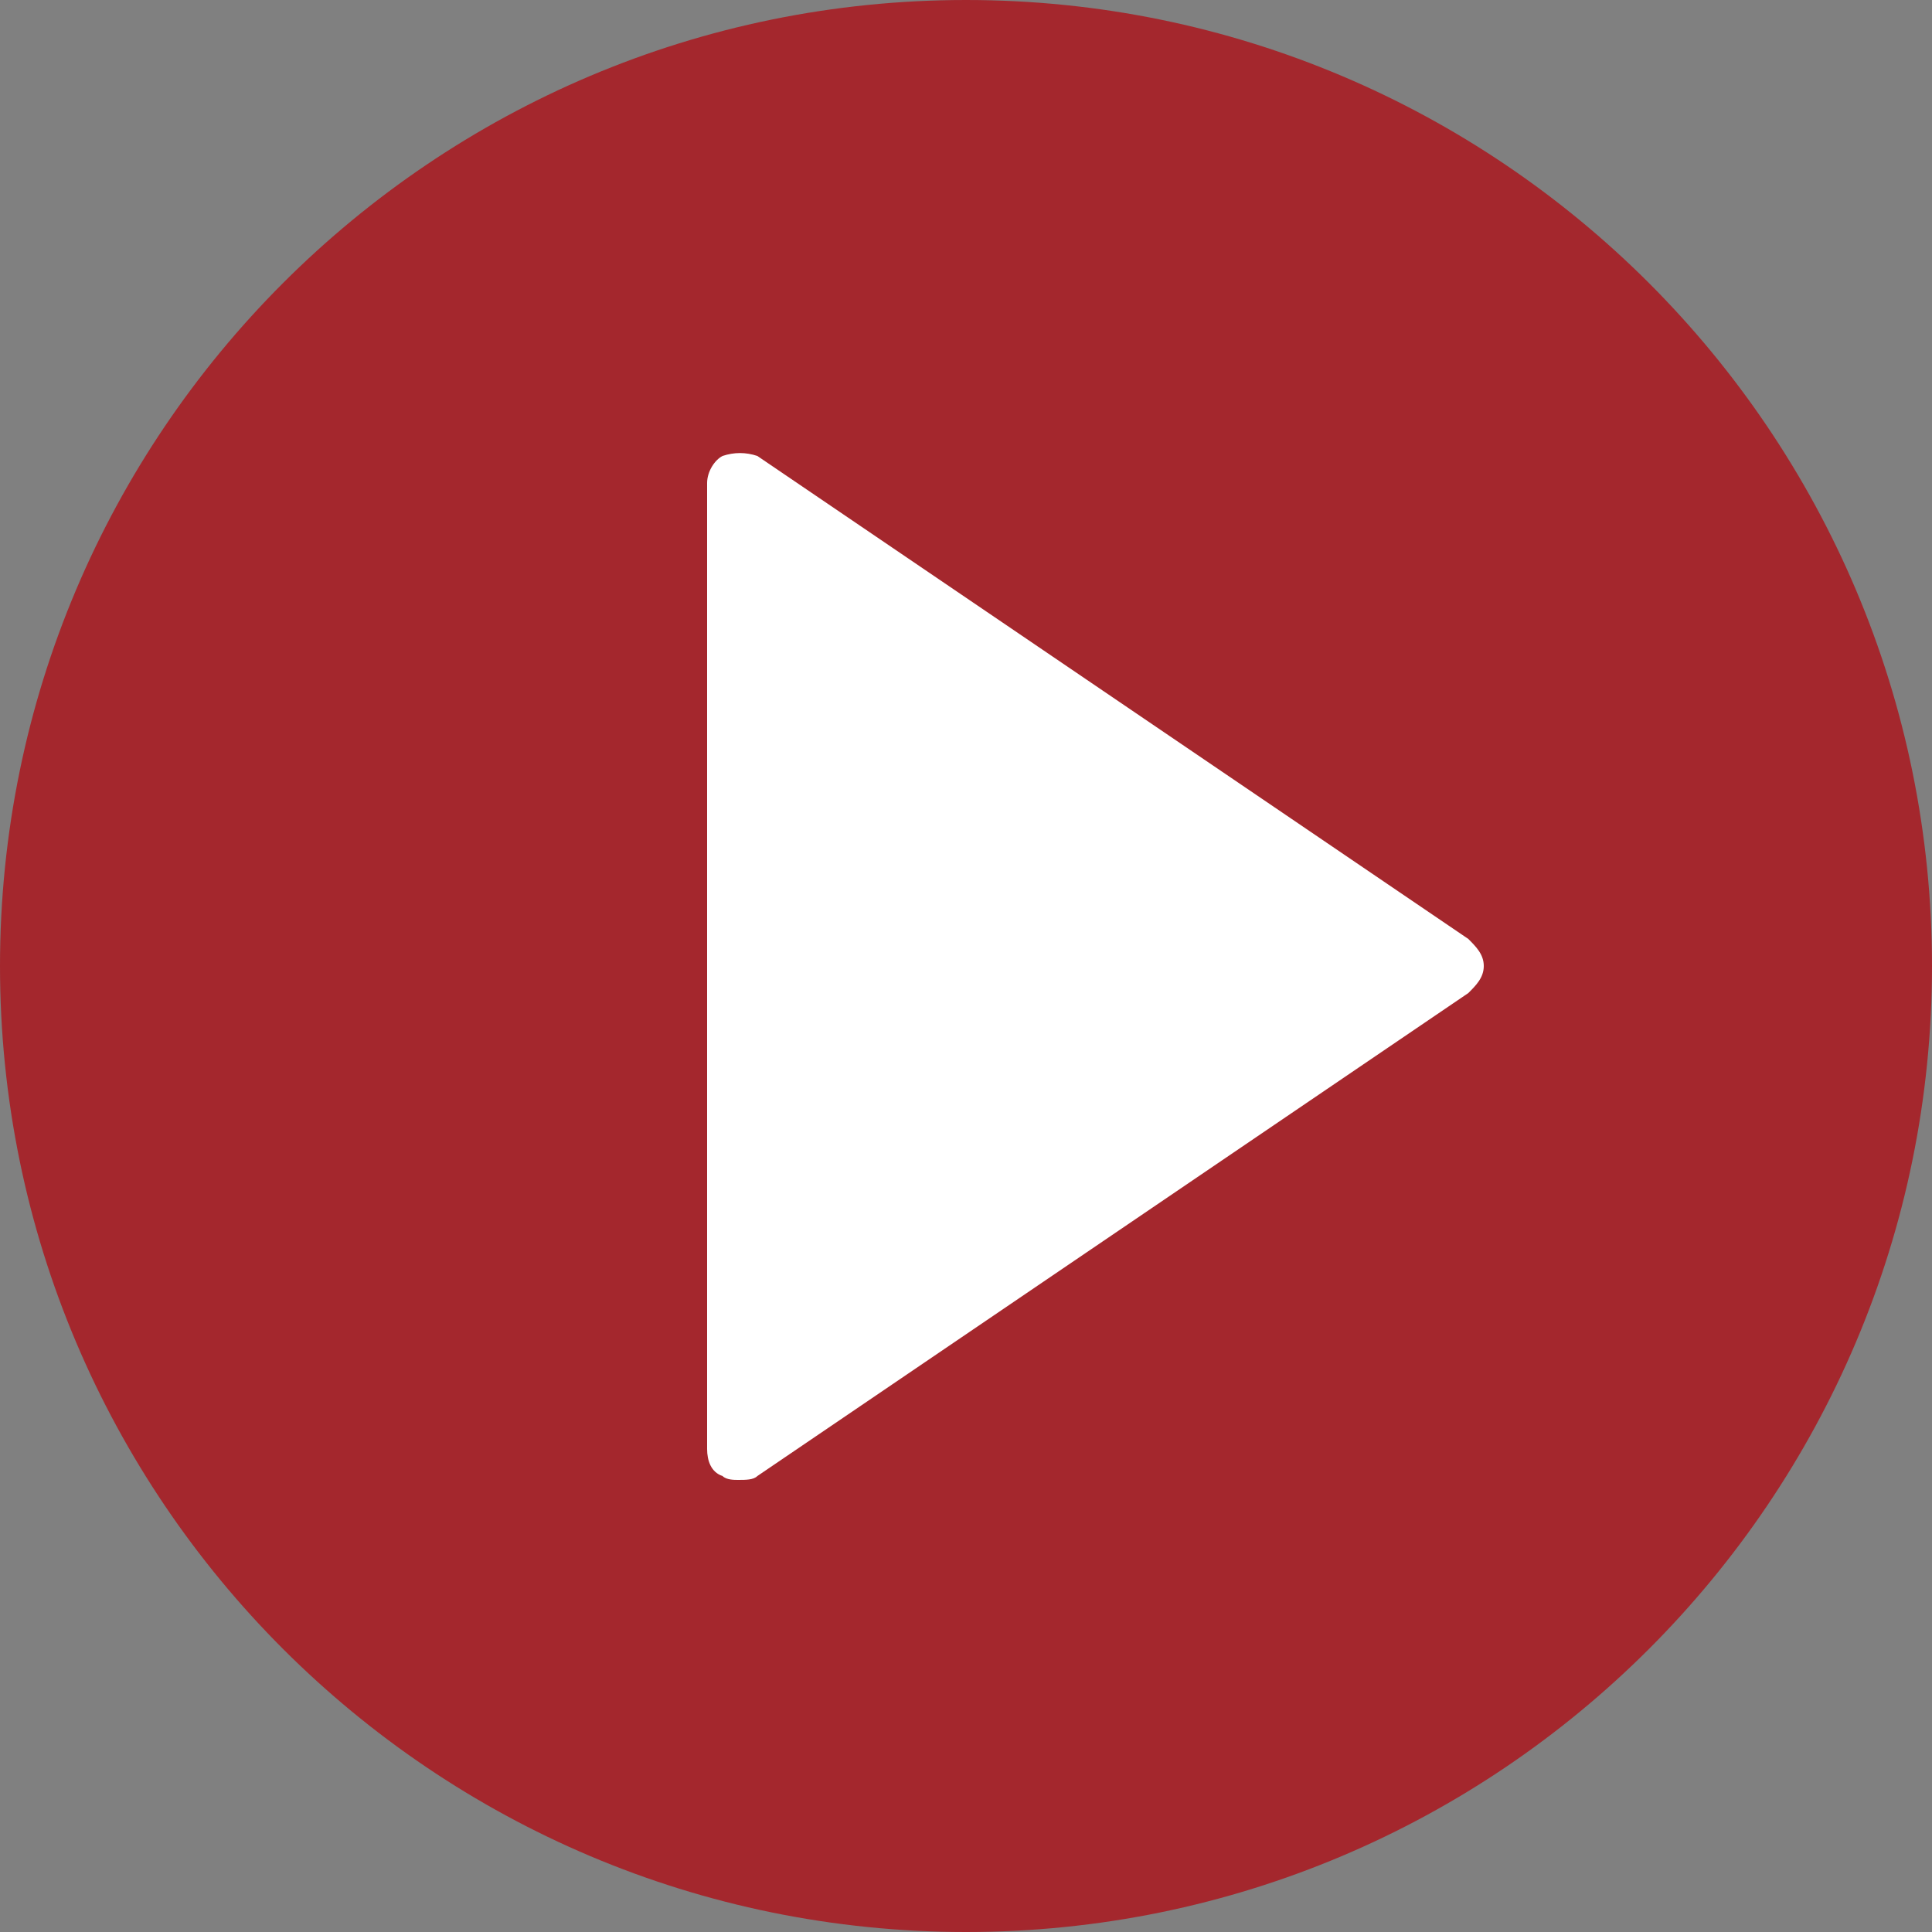
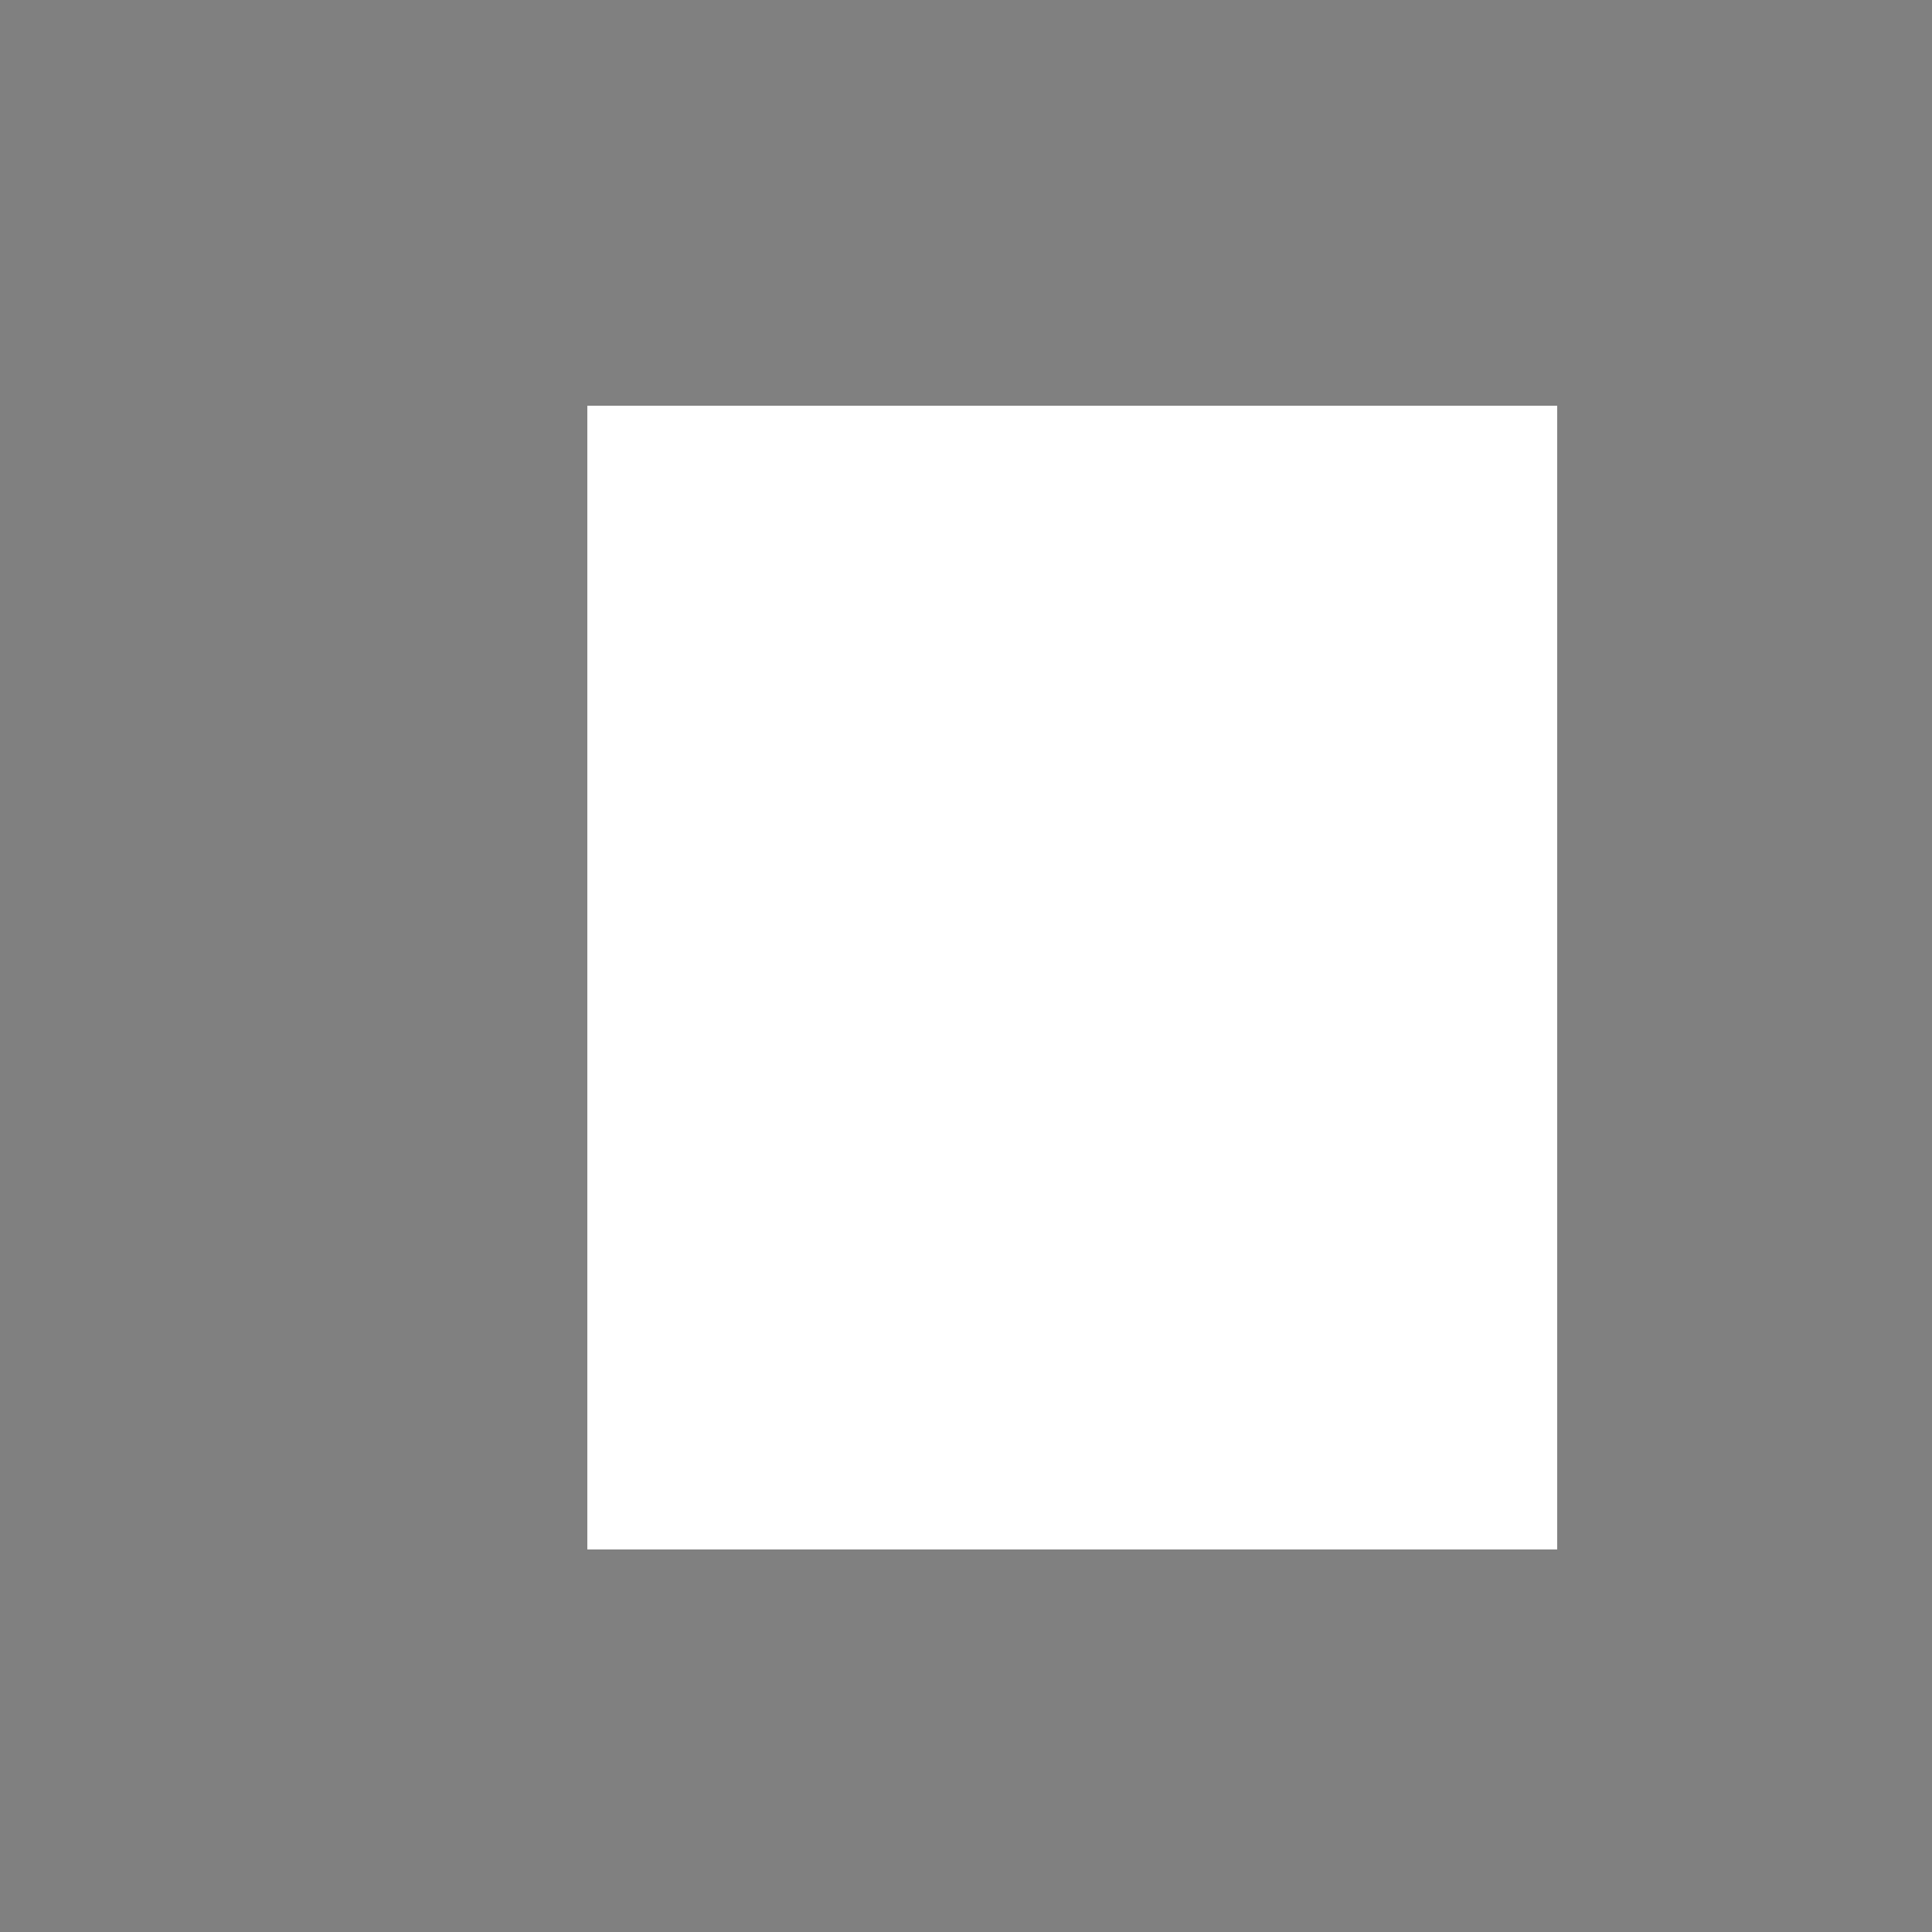
<svg xmlns="http://www.w3.org/2000/svg" version="1.1" id="Layer_1" x="0px" y="0px" viewBox="0 0 50 50" style="enable-background:new 0 0 50 50;" xml:space="preserve">
  <rect x="0" y="0" width="50" height="50" fill="#808080" stroke="none" />
  <style type="text/css">
	.st0{fill:#FFFFFF;}
	.st1{fill:#A4272D;}
</style>
  <rect x="15.2" y="10.5" class="st0" width="25.1" height="29.6" />
-   <path class="st1" d="M25,0C11.2,0,0,11.2,0,25s11.2,25,25,25s25-11.2,25-25S38.8,0,25,0z M38,25.7L19.6,38.2  c-0.1,0.1-0.3,0.1-0.5,0.1c-0.1,0-0.3,0-0.4-0.1c-0.3-0.1-0.4-0.4-0.4-0.7v-25c0-0.3,0.2-0.6,0.4-0.7c0.3-0.1,0.6-0.1,0.9,0L38,24.3  c0.2,0.2,0.4,0.4,0.4,0.7S38.2,25.5,38,25.7z" />
</svg>